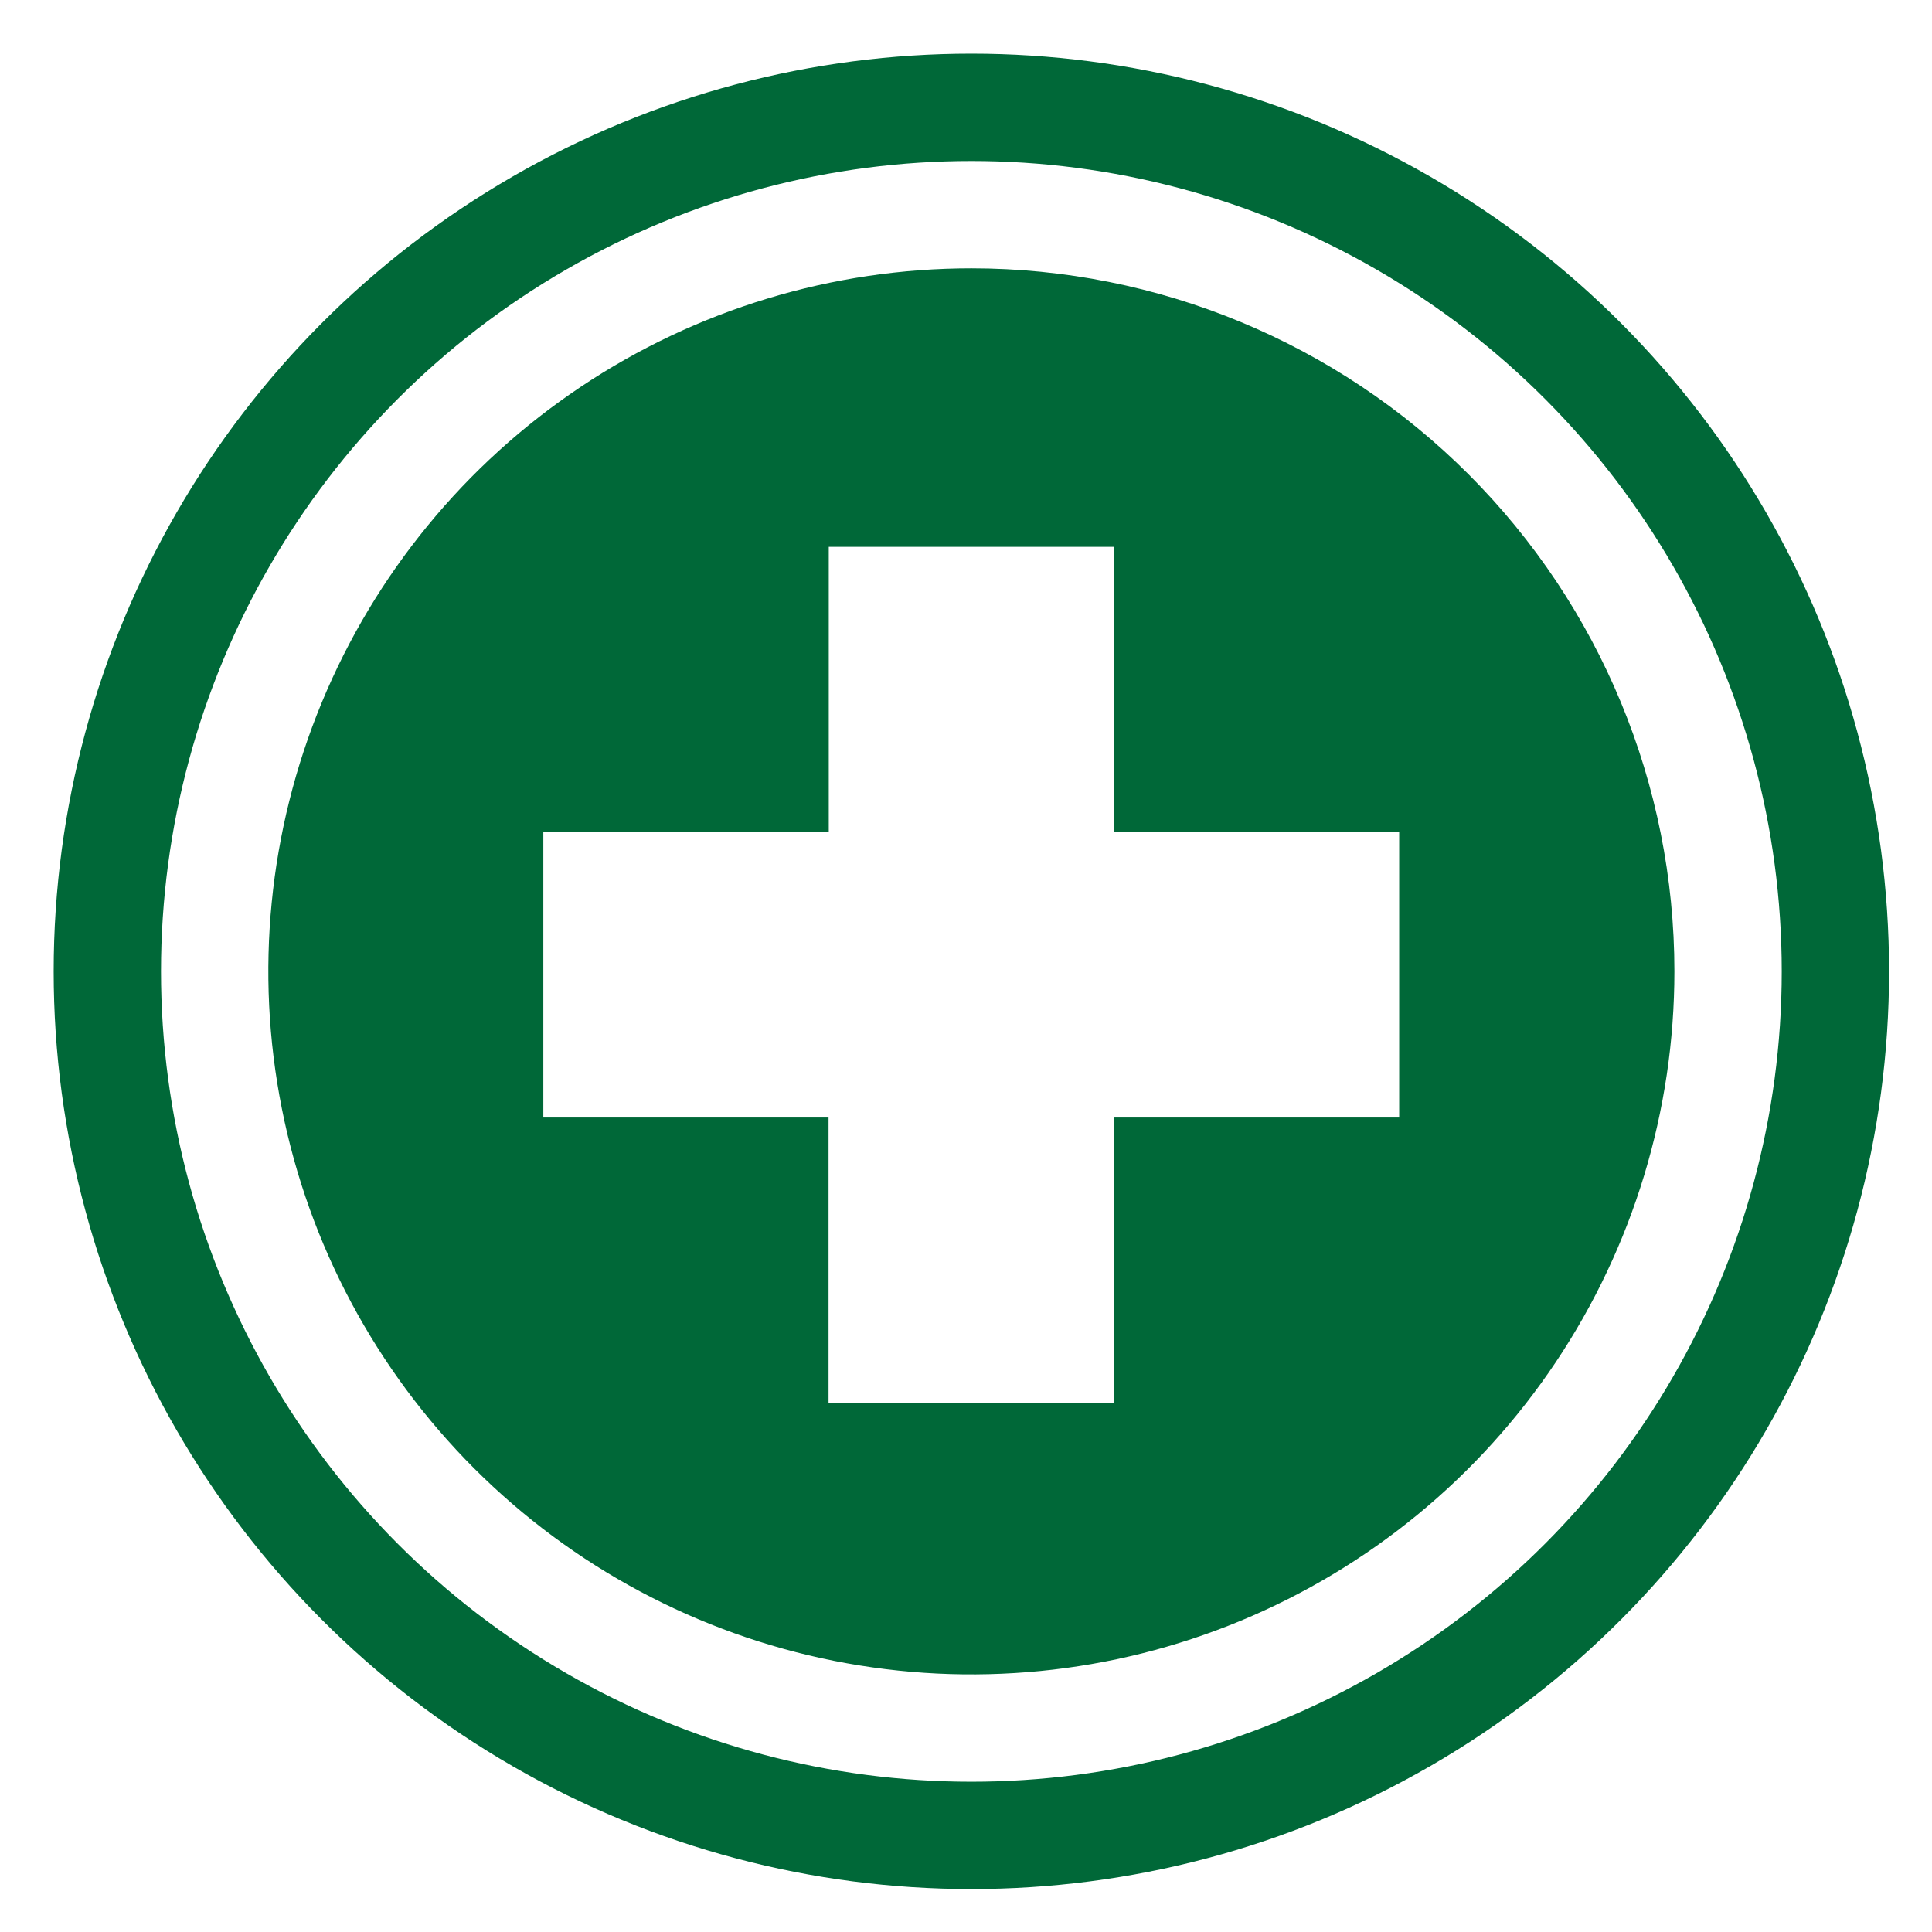
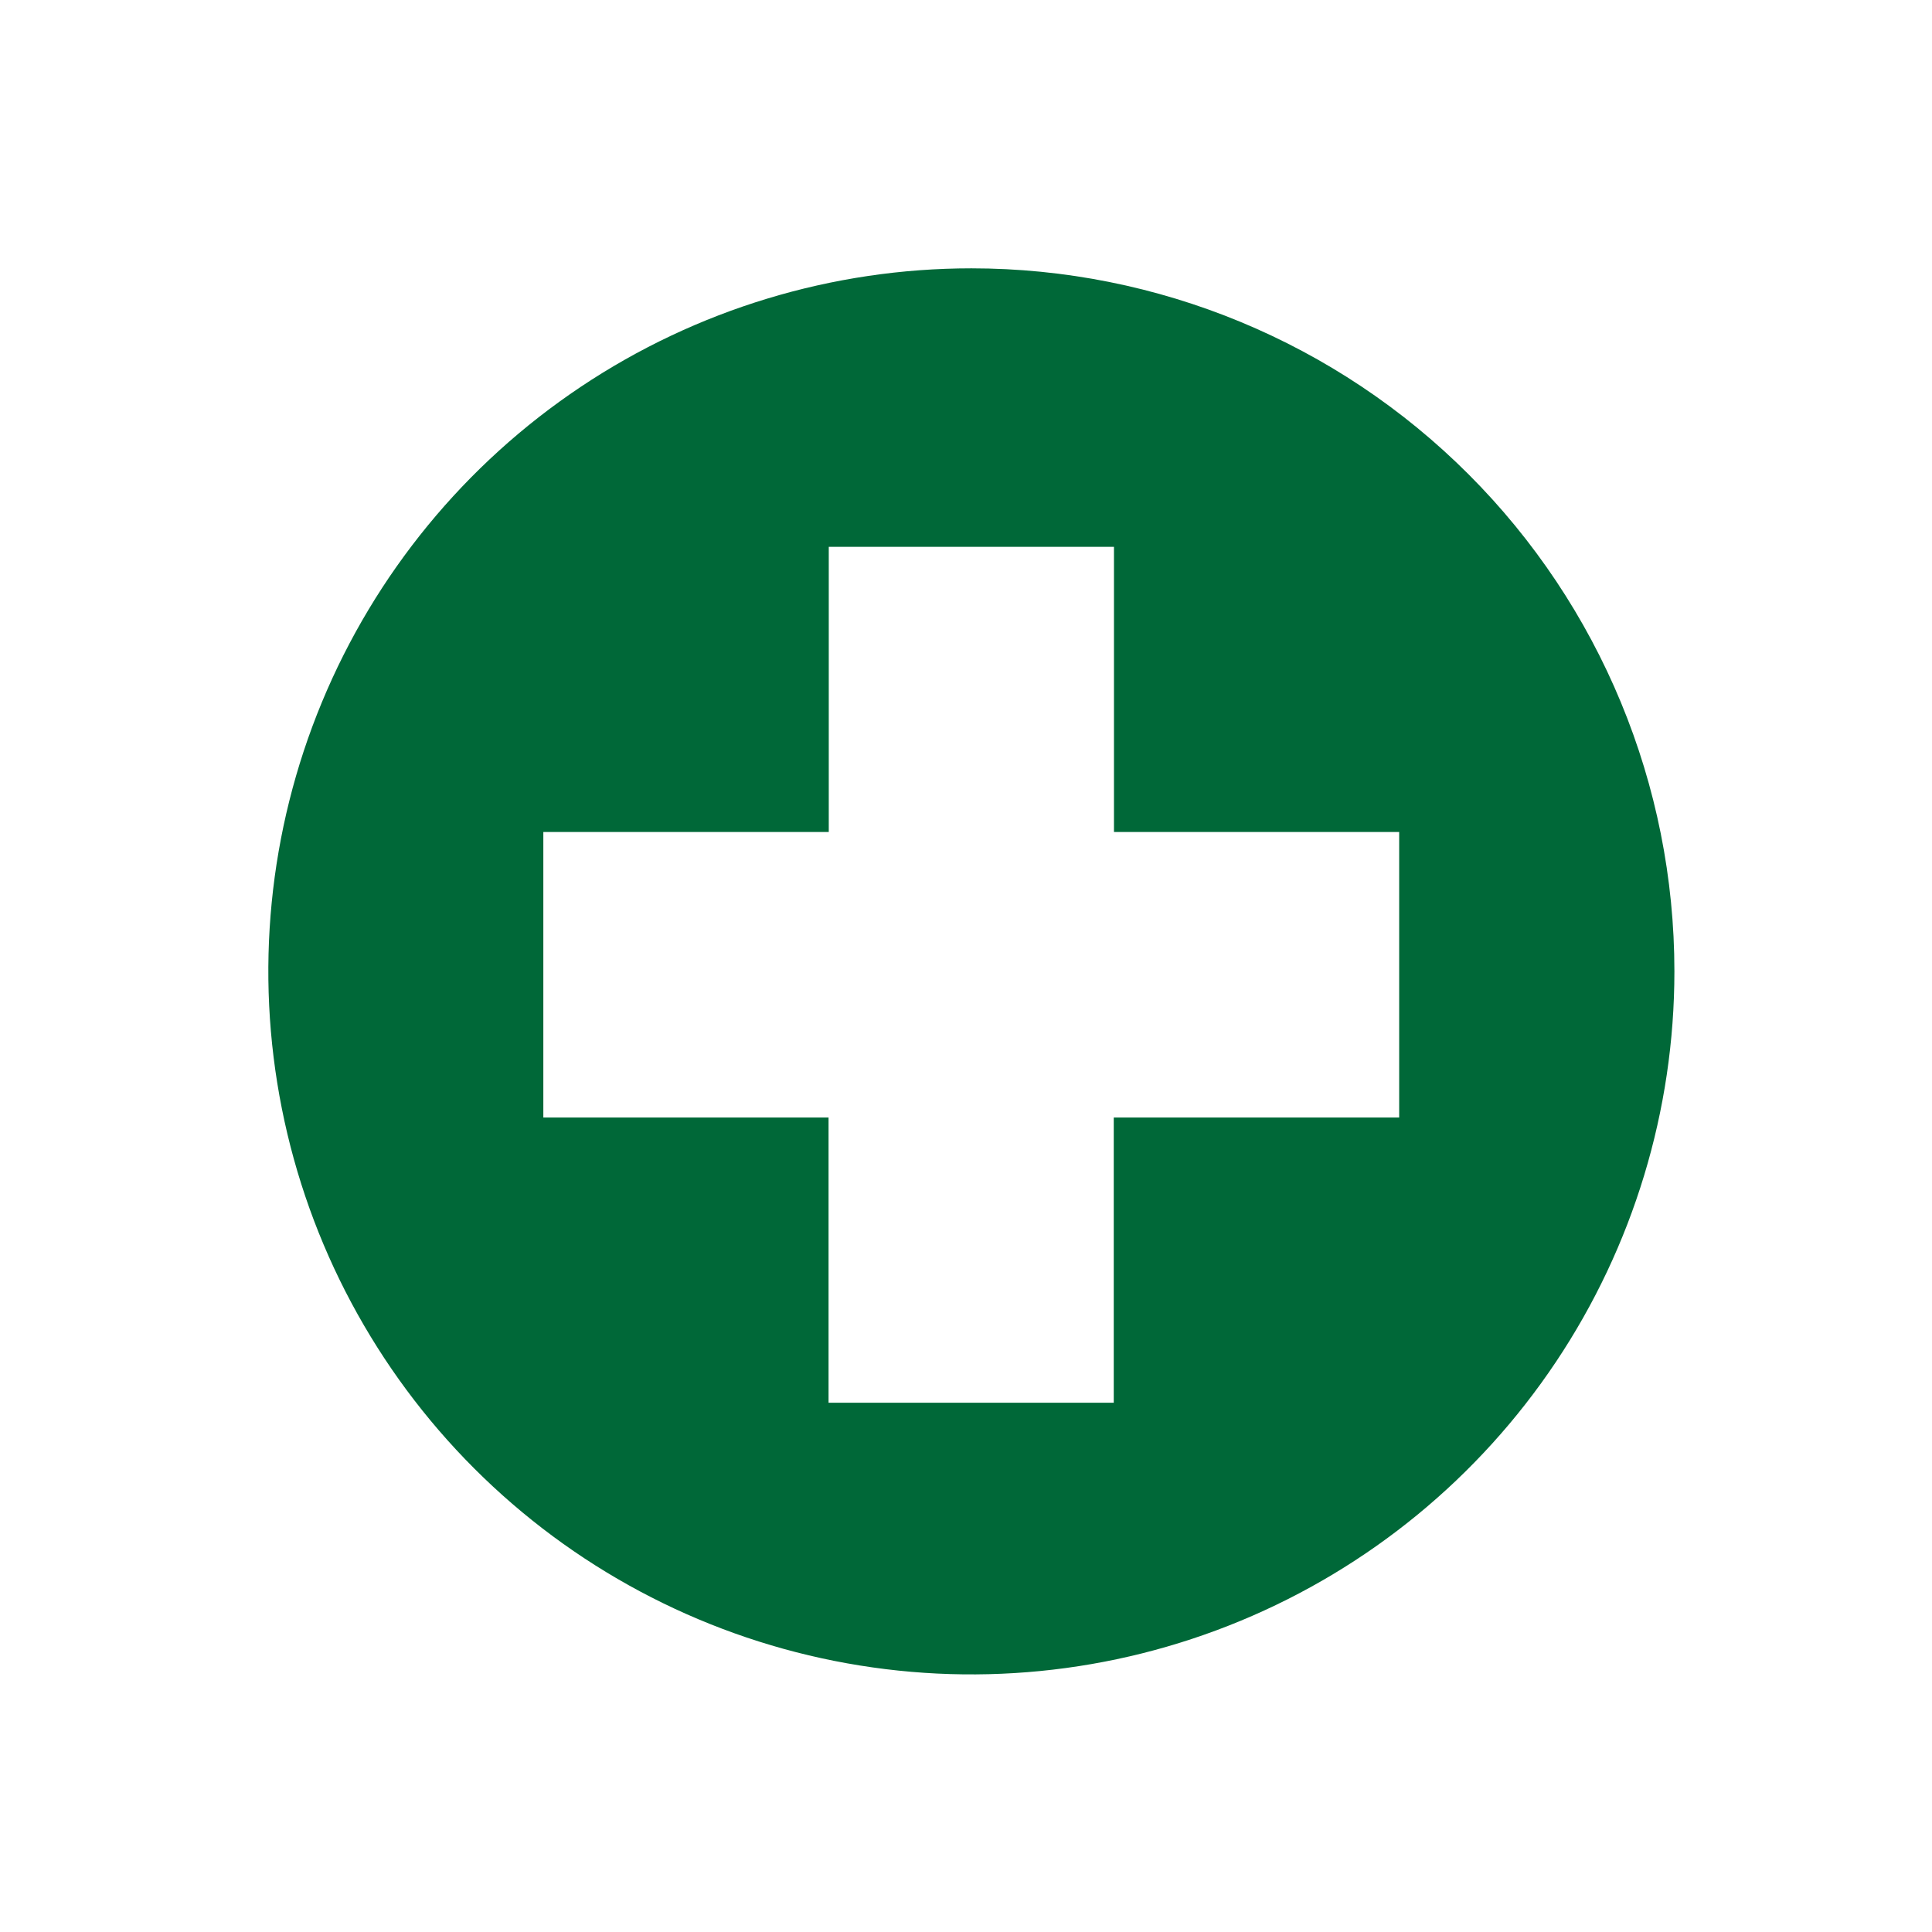
<svg xmlns="http://www.w3.org/2000/svg" width="180" height="180" viewBox="0 0 180 180" fill="none">
-   <circle cx="90.5" cy="90.5" r="80.5" stroke="#006838" stroke-width="10" />
  <path d="M90.5 25C77.545 25 64.882 28.841 54.11 36.039C43.339 43.236 34.944 53.466 29.986 65.434C25.028 77.403 23.731 90.573 26.259 103.278C28.786 115.984 35.024 127.655 44.184 136.815C53.345 145.976 65.016 152.214 77.722 154.741C90.427 157.269 103.597 155.972 115.566 151.014C127.534 146.057 137.764 137.661 144.961 126.89C152.159 116.118 156 103.455 156 90.5C156 73.128 149.099 56.468 136.815 44.184C124.532 31.901 107.872 25 90.5 25ZM130.358 104.117H103.766V130.689H77.194V104.117H50.621V77.517H77.214V50.945H103.786V77.517H130.358V104.117Z" fill="#006838" />
</svg>